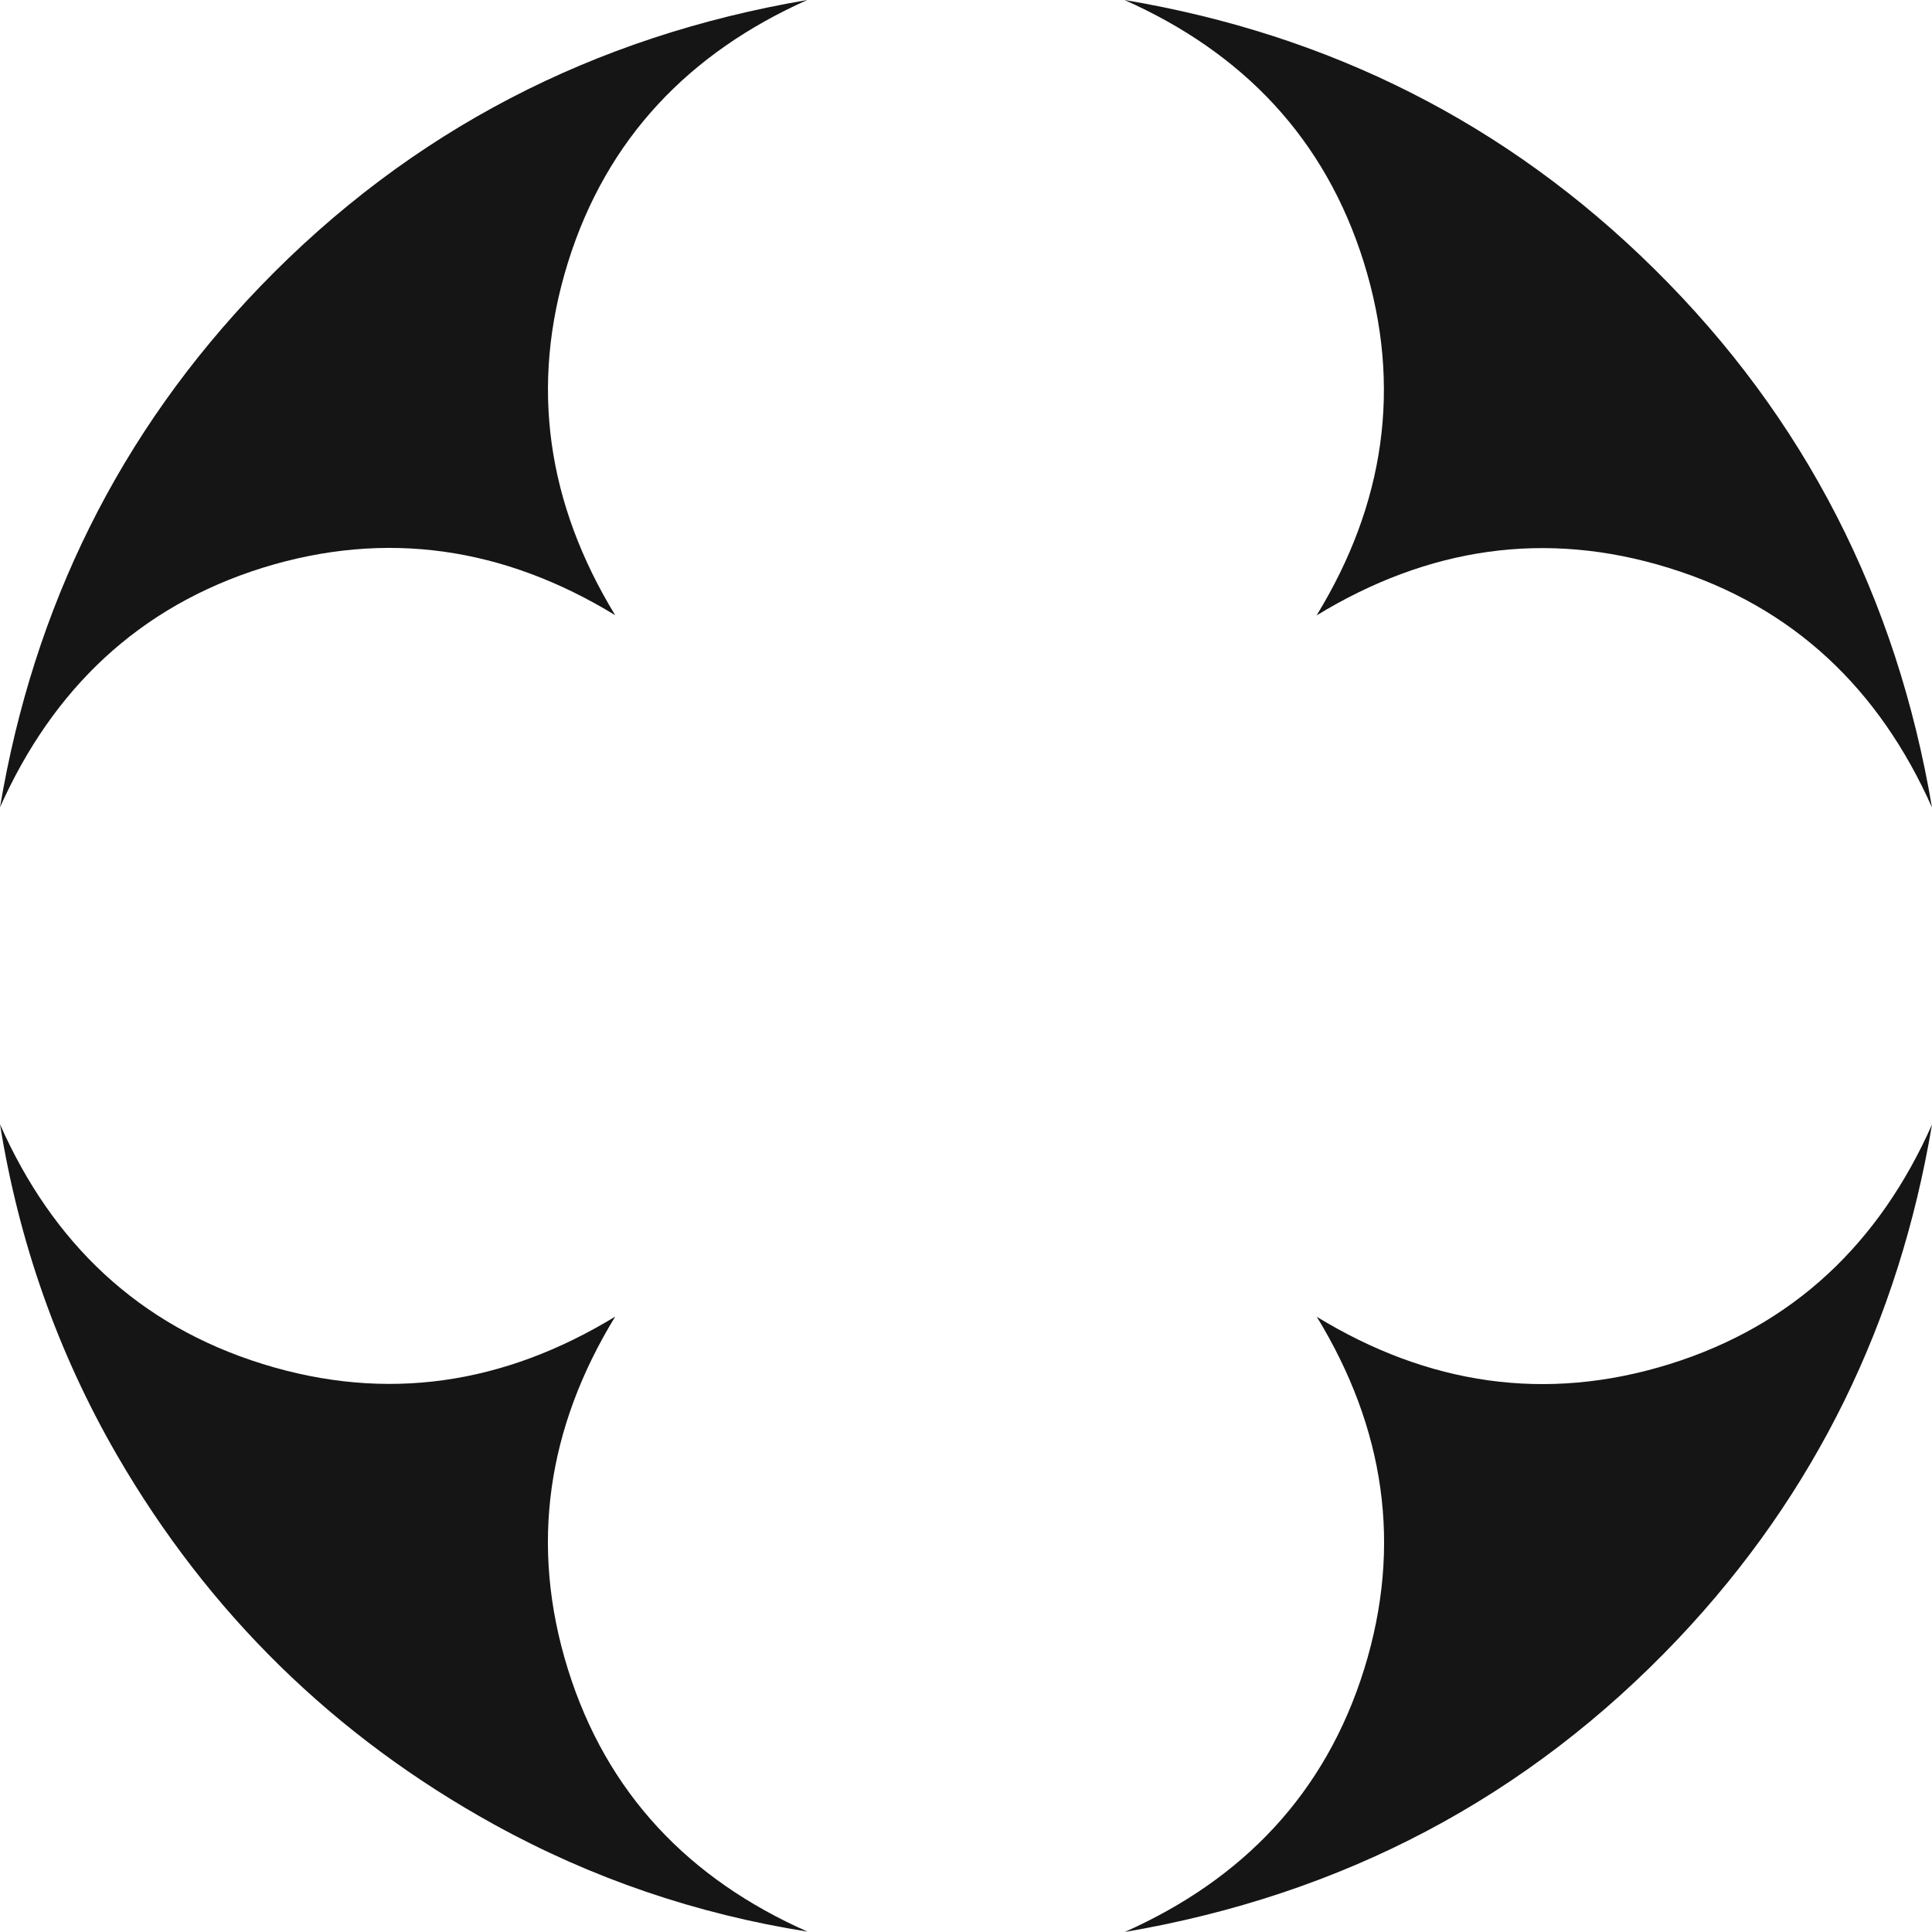
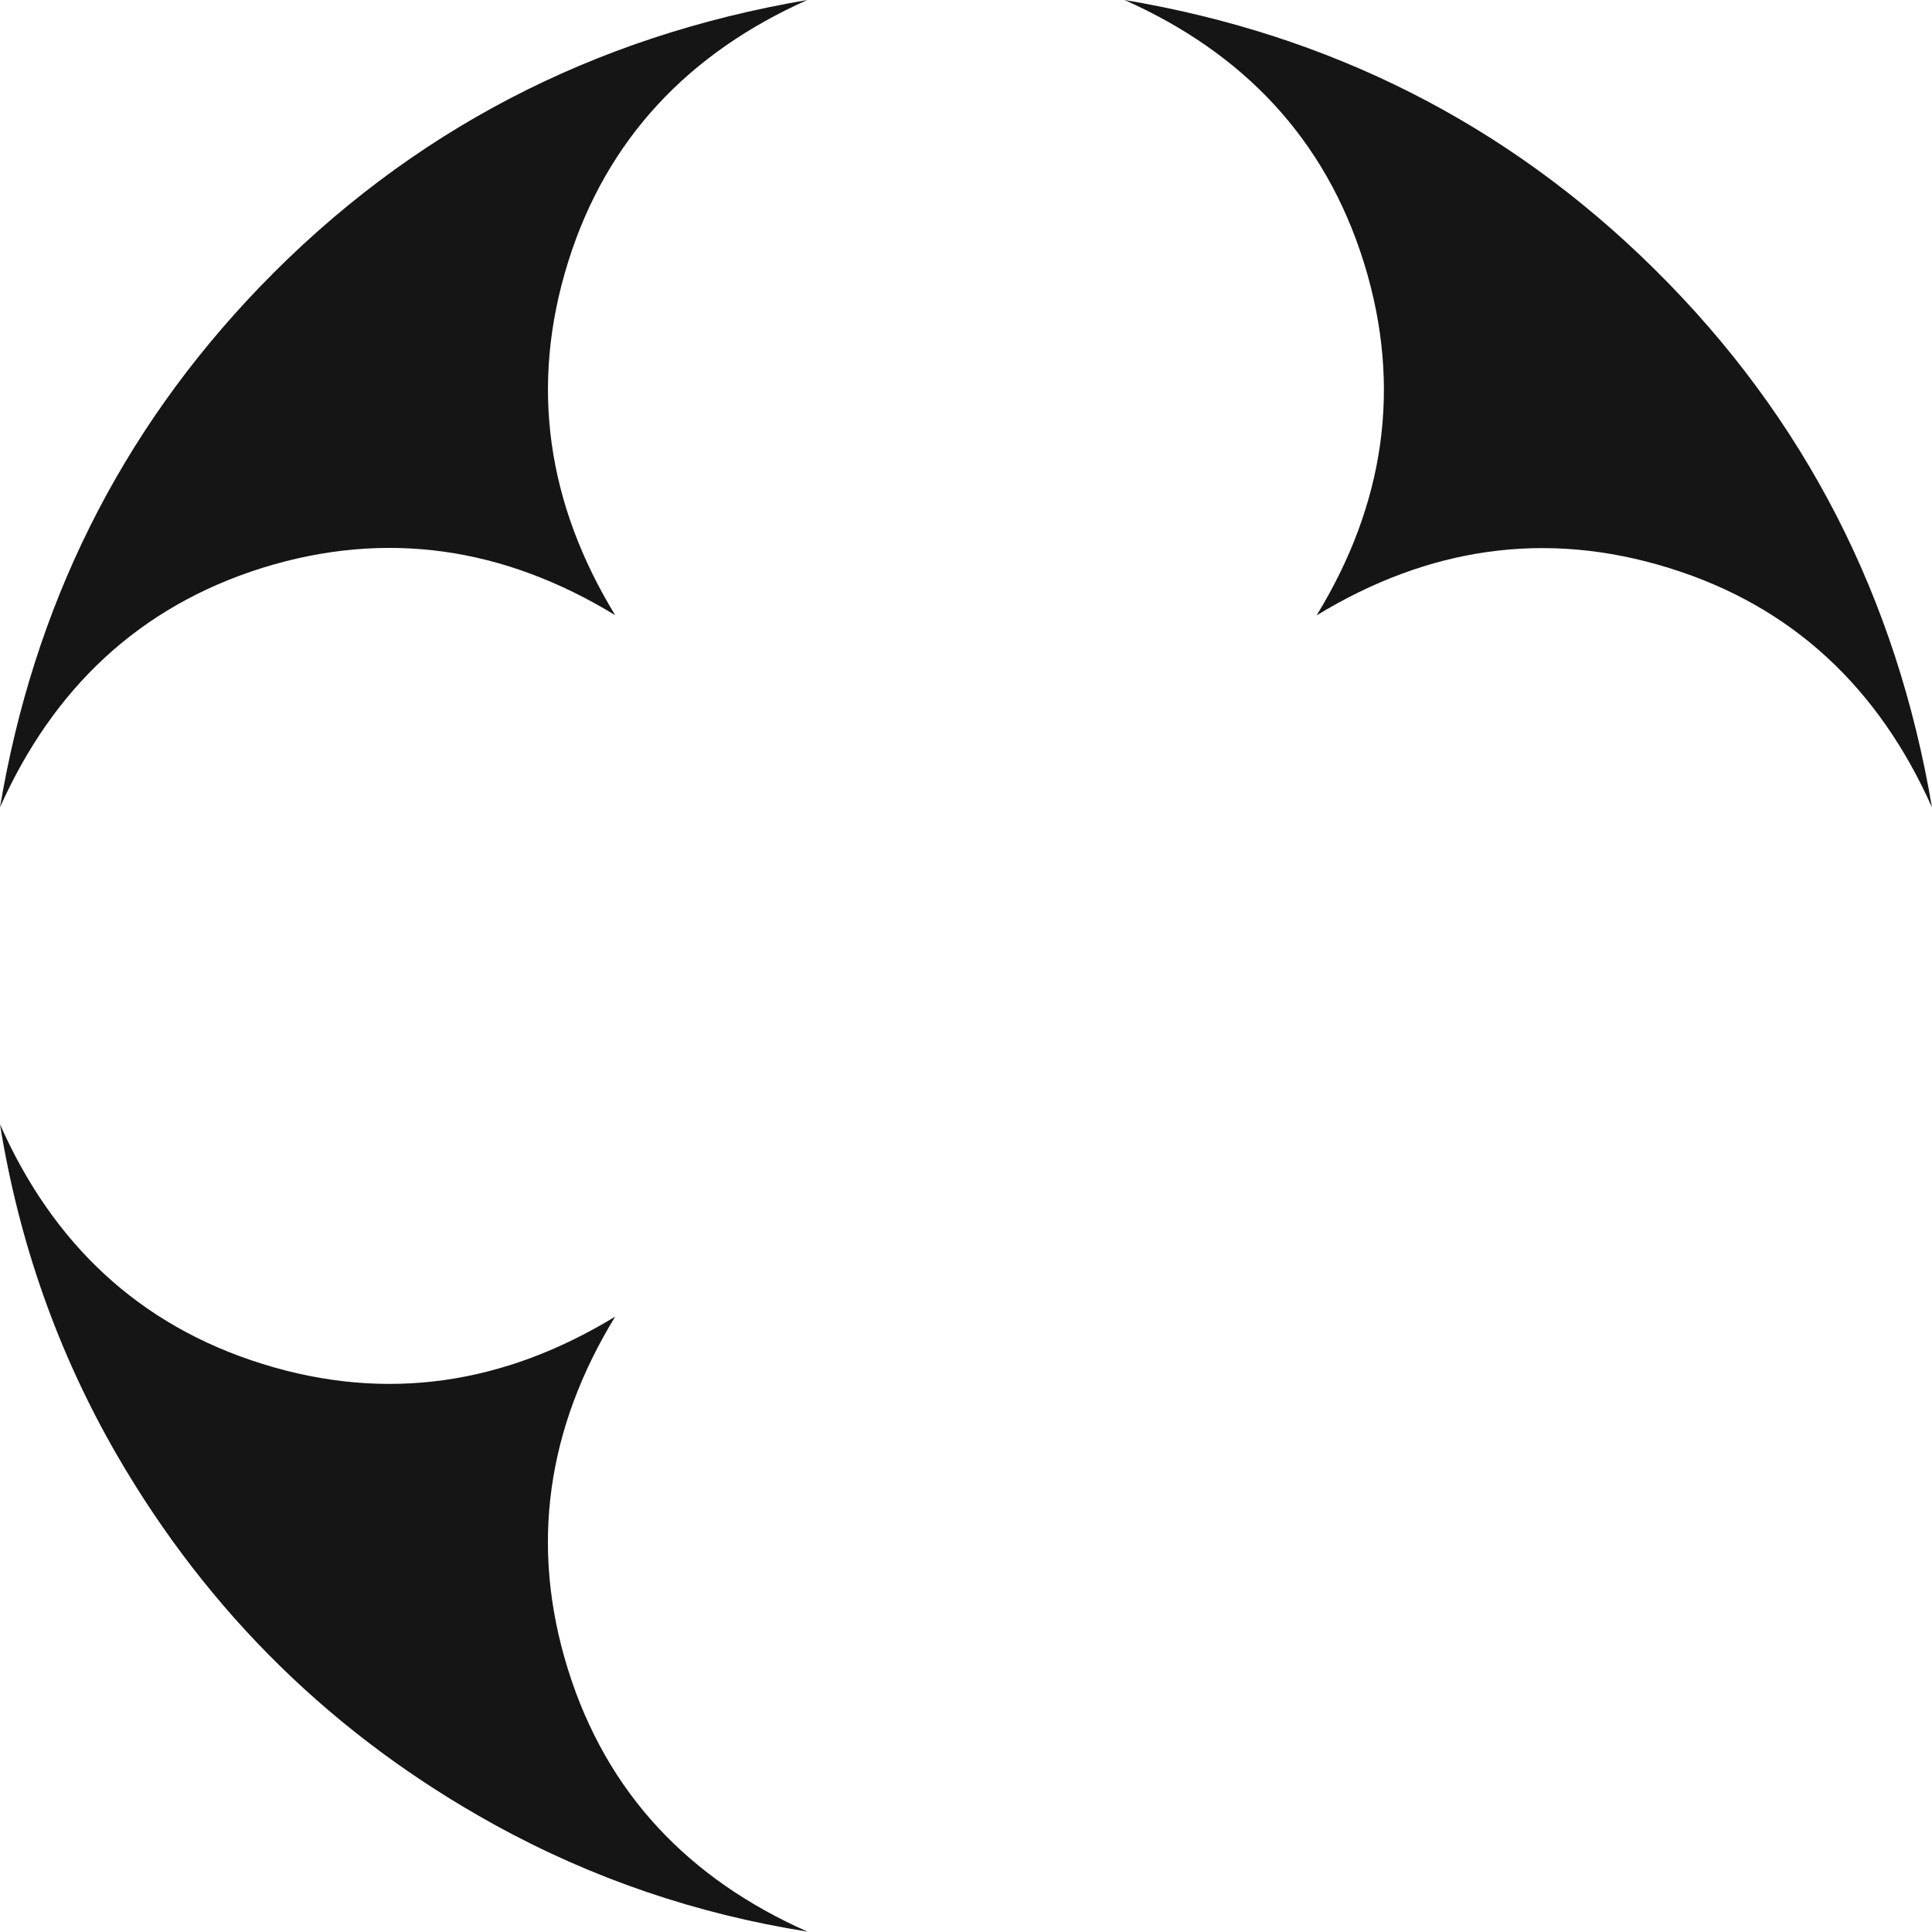
<svg xmlns="http://www.w3.org/2000/svg" id="Layer_1" data-name="Layer 1" version="1.1" viewBox="0 0 1023.8 1023.8">
  <defs>
    <style> .cls-1 { fill: #151515; stroke-width: 0px; } </style>
  </defs>
  <path class="cls-1" d="M0,595.8c27.8,62.8,73.3,106.5,139.2,127,65.6,20.4,127.9,10.8,186.8-25.1-35.9,58.7-45.5,121.1-25.1,186.7,20.5,65.9,64.2,111.4,127,139.2-58.7-9.3-114.1-28.1-166.1-56.8-84.6-46.7-151.3-112-199.8-195.7-31.5-54.5-52-113.1-62-175.3Z" />
  <path class="cls-1" d="M1023.8,427.9c-27.9-62.7-73.4-106.5-139.3-126.9-65.6-20.4-127.9-10.8-186.8,25.1,35.9-58.7,45.5-121.1,25.1-186.8C702.3,73.4,658.6,27.9,595.9,0c108.5,18.2,202.5,65.2,280.8,142.6,80,79,128.4,174.6,147.1,285.3Z" />
  <path class="cls-1" d="M0,427.8c17.8-106,63.2-198.5,138-276.1C217.7,69.1,314.8,19.2,427.8,0c-62.5,27.9-106.3,73.3-126.8,139s-10.9,128.1,25,187c-58.8-35.9-121.2-45.5-186.9-25.1C73.4,321.5,28,365.2,0,427.8Z" />
-   <path class="cls-1" d="M596,1023.8c62.7-27.9,106.4-73.5,126.9-139.3,20.4-65.6,10.8-127.9-25.1-186.7,58.8,35.9,121.2,45.5,186.8,25.1,65.9-20.5,111.4-64.3,139.2-127-17.5,104.3-61.7,195.5-134.4,272.4-80.2,84.7-178.5,135.9-293.4,155.5Z" />
</svg>